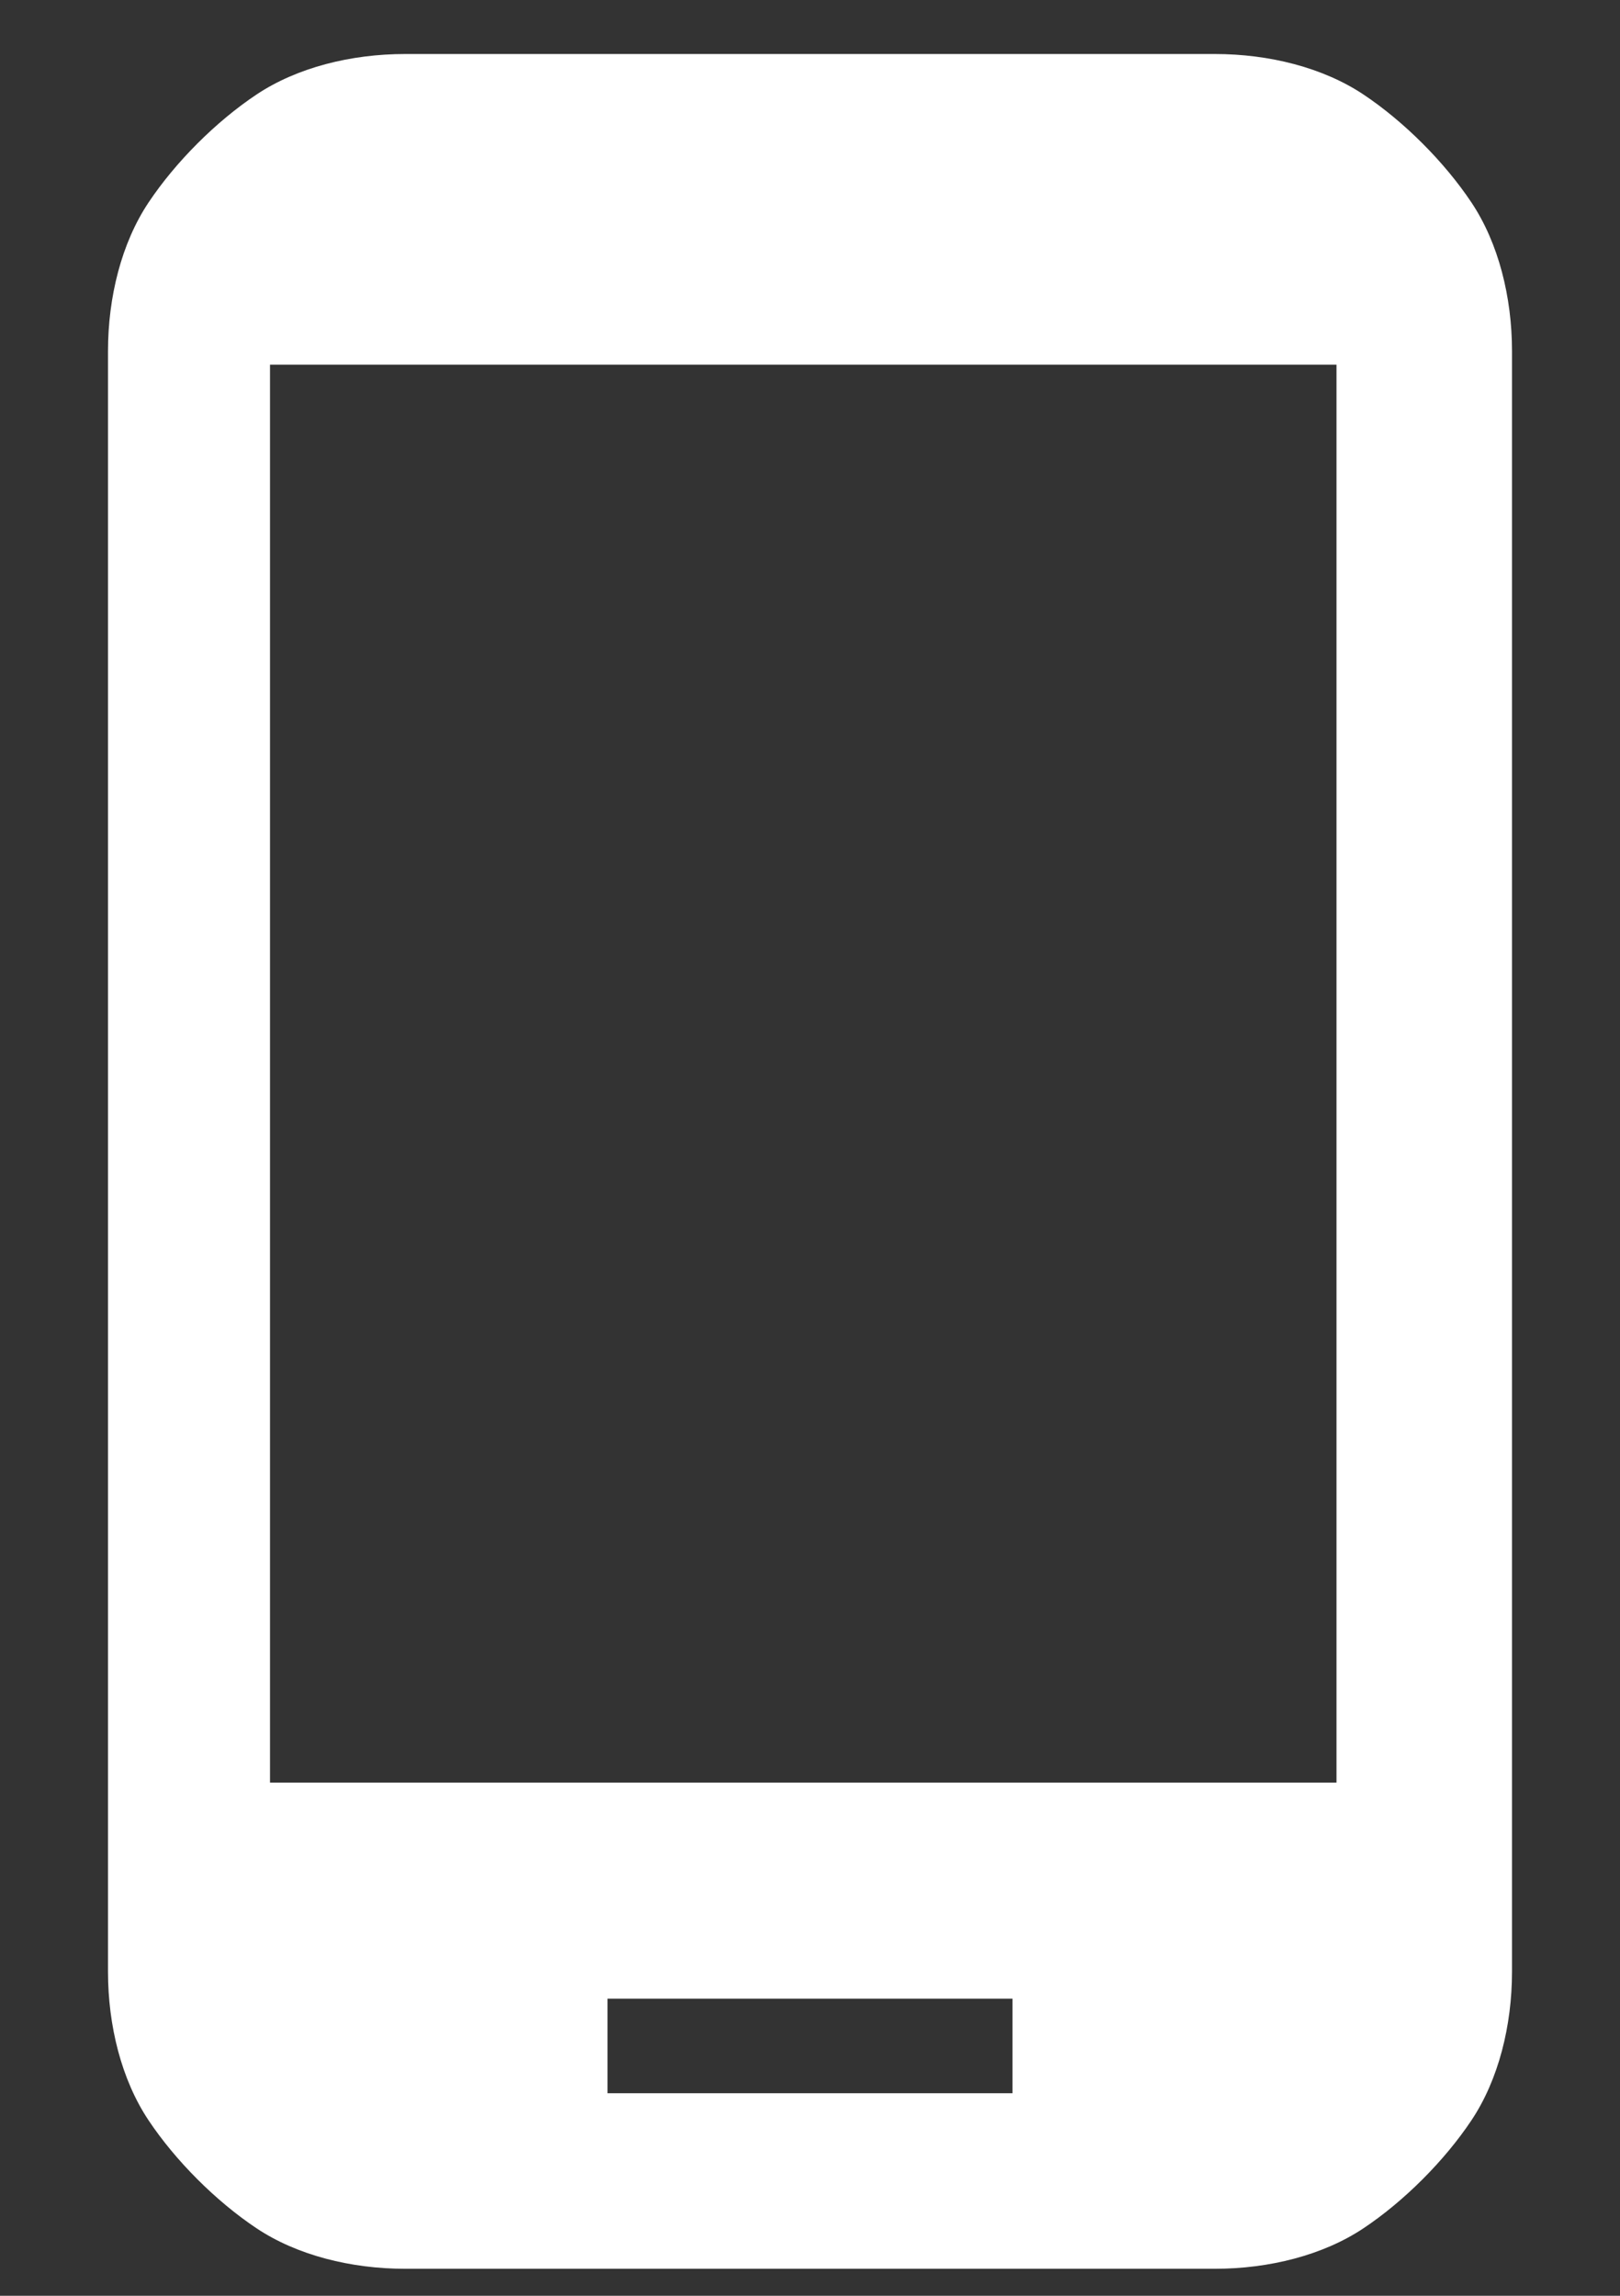
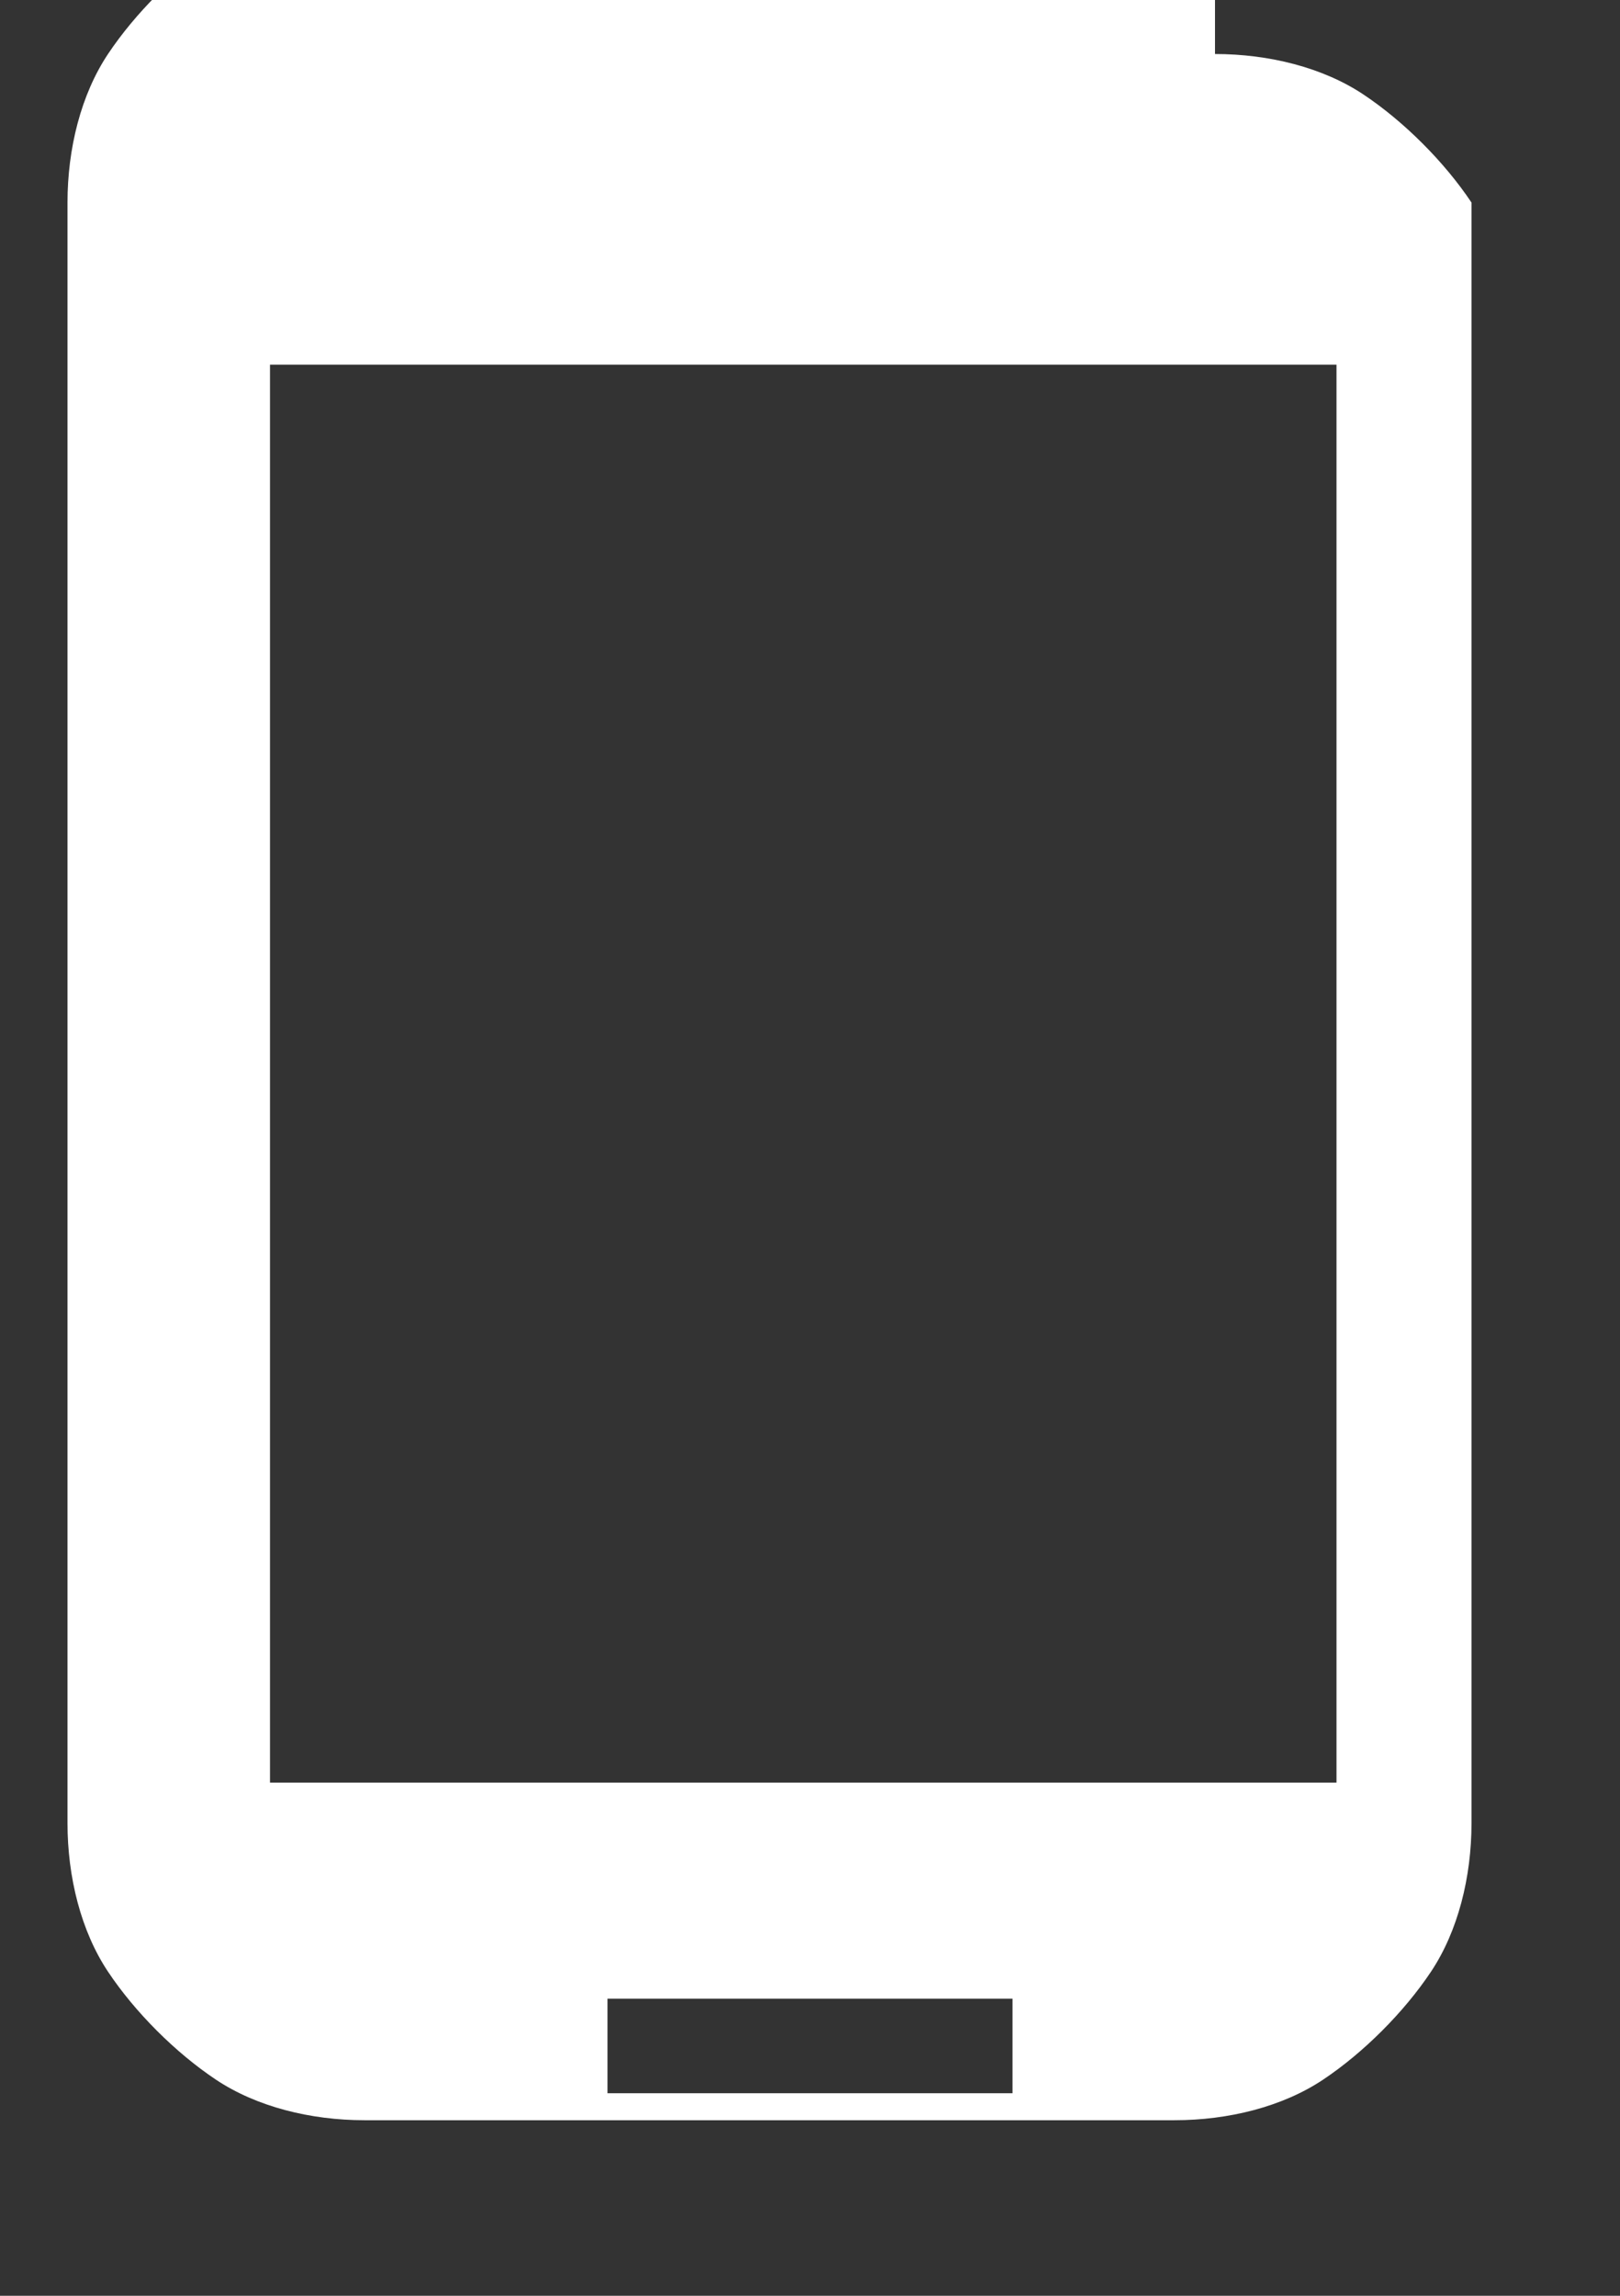
<svg xmlns="http://www.w3.org/2000/svg" version="1.1" id="Layer_1" x="0px" y="0px" viewBox="0 0 12 17" style="enable-background:new 0 0 12 17;" xml:space="preserve">
  <rect x="0" y="0" width="12" height="17" fill="#333333" stroke="none" />
  <style type="text/css">
	.st0{enable-background:new    ;}
	.st1{fill:#FFFFFF;}
</style>
  <g id="Page-1">
    <g id="Homepage" transform="translate(-1105, -1664)">
      <g class="st0">
-         <path class="st1" d="M1114,1664.4c0.4,0,0.8,0.1,1.1,0.3c0.3,0.2,0.6,0.5,0.8,0.8c0.2,0.3,0.3,0.7,0.3,1.1v12     c0,0.4-0.1,0.8-0.3,1.1c-0.2,0.3-0.5,0.6-0.8,0.8c-0.3,0.2-0.7,0.3-1.1,0.3h-6c-0.4,0-0.8-0.1-1.1-0.3s-0.6-0.5-0.8-0.8     c-0.2-0.3-0.3-0.7-0.3-1.1v-12c0-0.4,0.1-0.8,0.3-1.1c0.2-0.3,0.5-0.6,0.8-0.8s0.7-0.3,1.1-0.3H1114z M1114.9,1677.2v-10.5h-7.9     v10.5H1114.9z M1112.5,1679.5v-0.7h-3v0.7H1112.5z" />
+         <path class="st1" d="M1114,1664.4c0.4,0,0.8,0.1,1.1,0.3c0.3,0.2,0.6,0.5,0.8,0.8v12     c0,0.4-0.1,0.8-0.3,1.1c-0.2,0.3-0.5,0.6-0.8,0.8c-0.3,0.2-0.7,0.3-1.1,0.3h-6c-0.4,0-0.8-0.1-1.1-0.3s-0.6-0.5-0.8-0.8     c-0.2-0.3-0.3-0.7-0.3-1.1v-12c0-0.4,0.1-0.8,0.3-1.1c0.2-0.3,0.5-0.6,0.8-0.8s0.7-0.3,1.1-0.3H1114z M1114.9,1677.2v-10.5h-7.9     v10.5H1114.9z M1112.5,1679.5v-0.7h-3v0.7H1112.5z" />
      </g>
    </g>
  </g>
</svg>